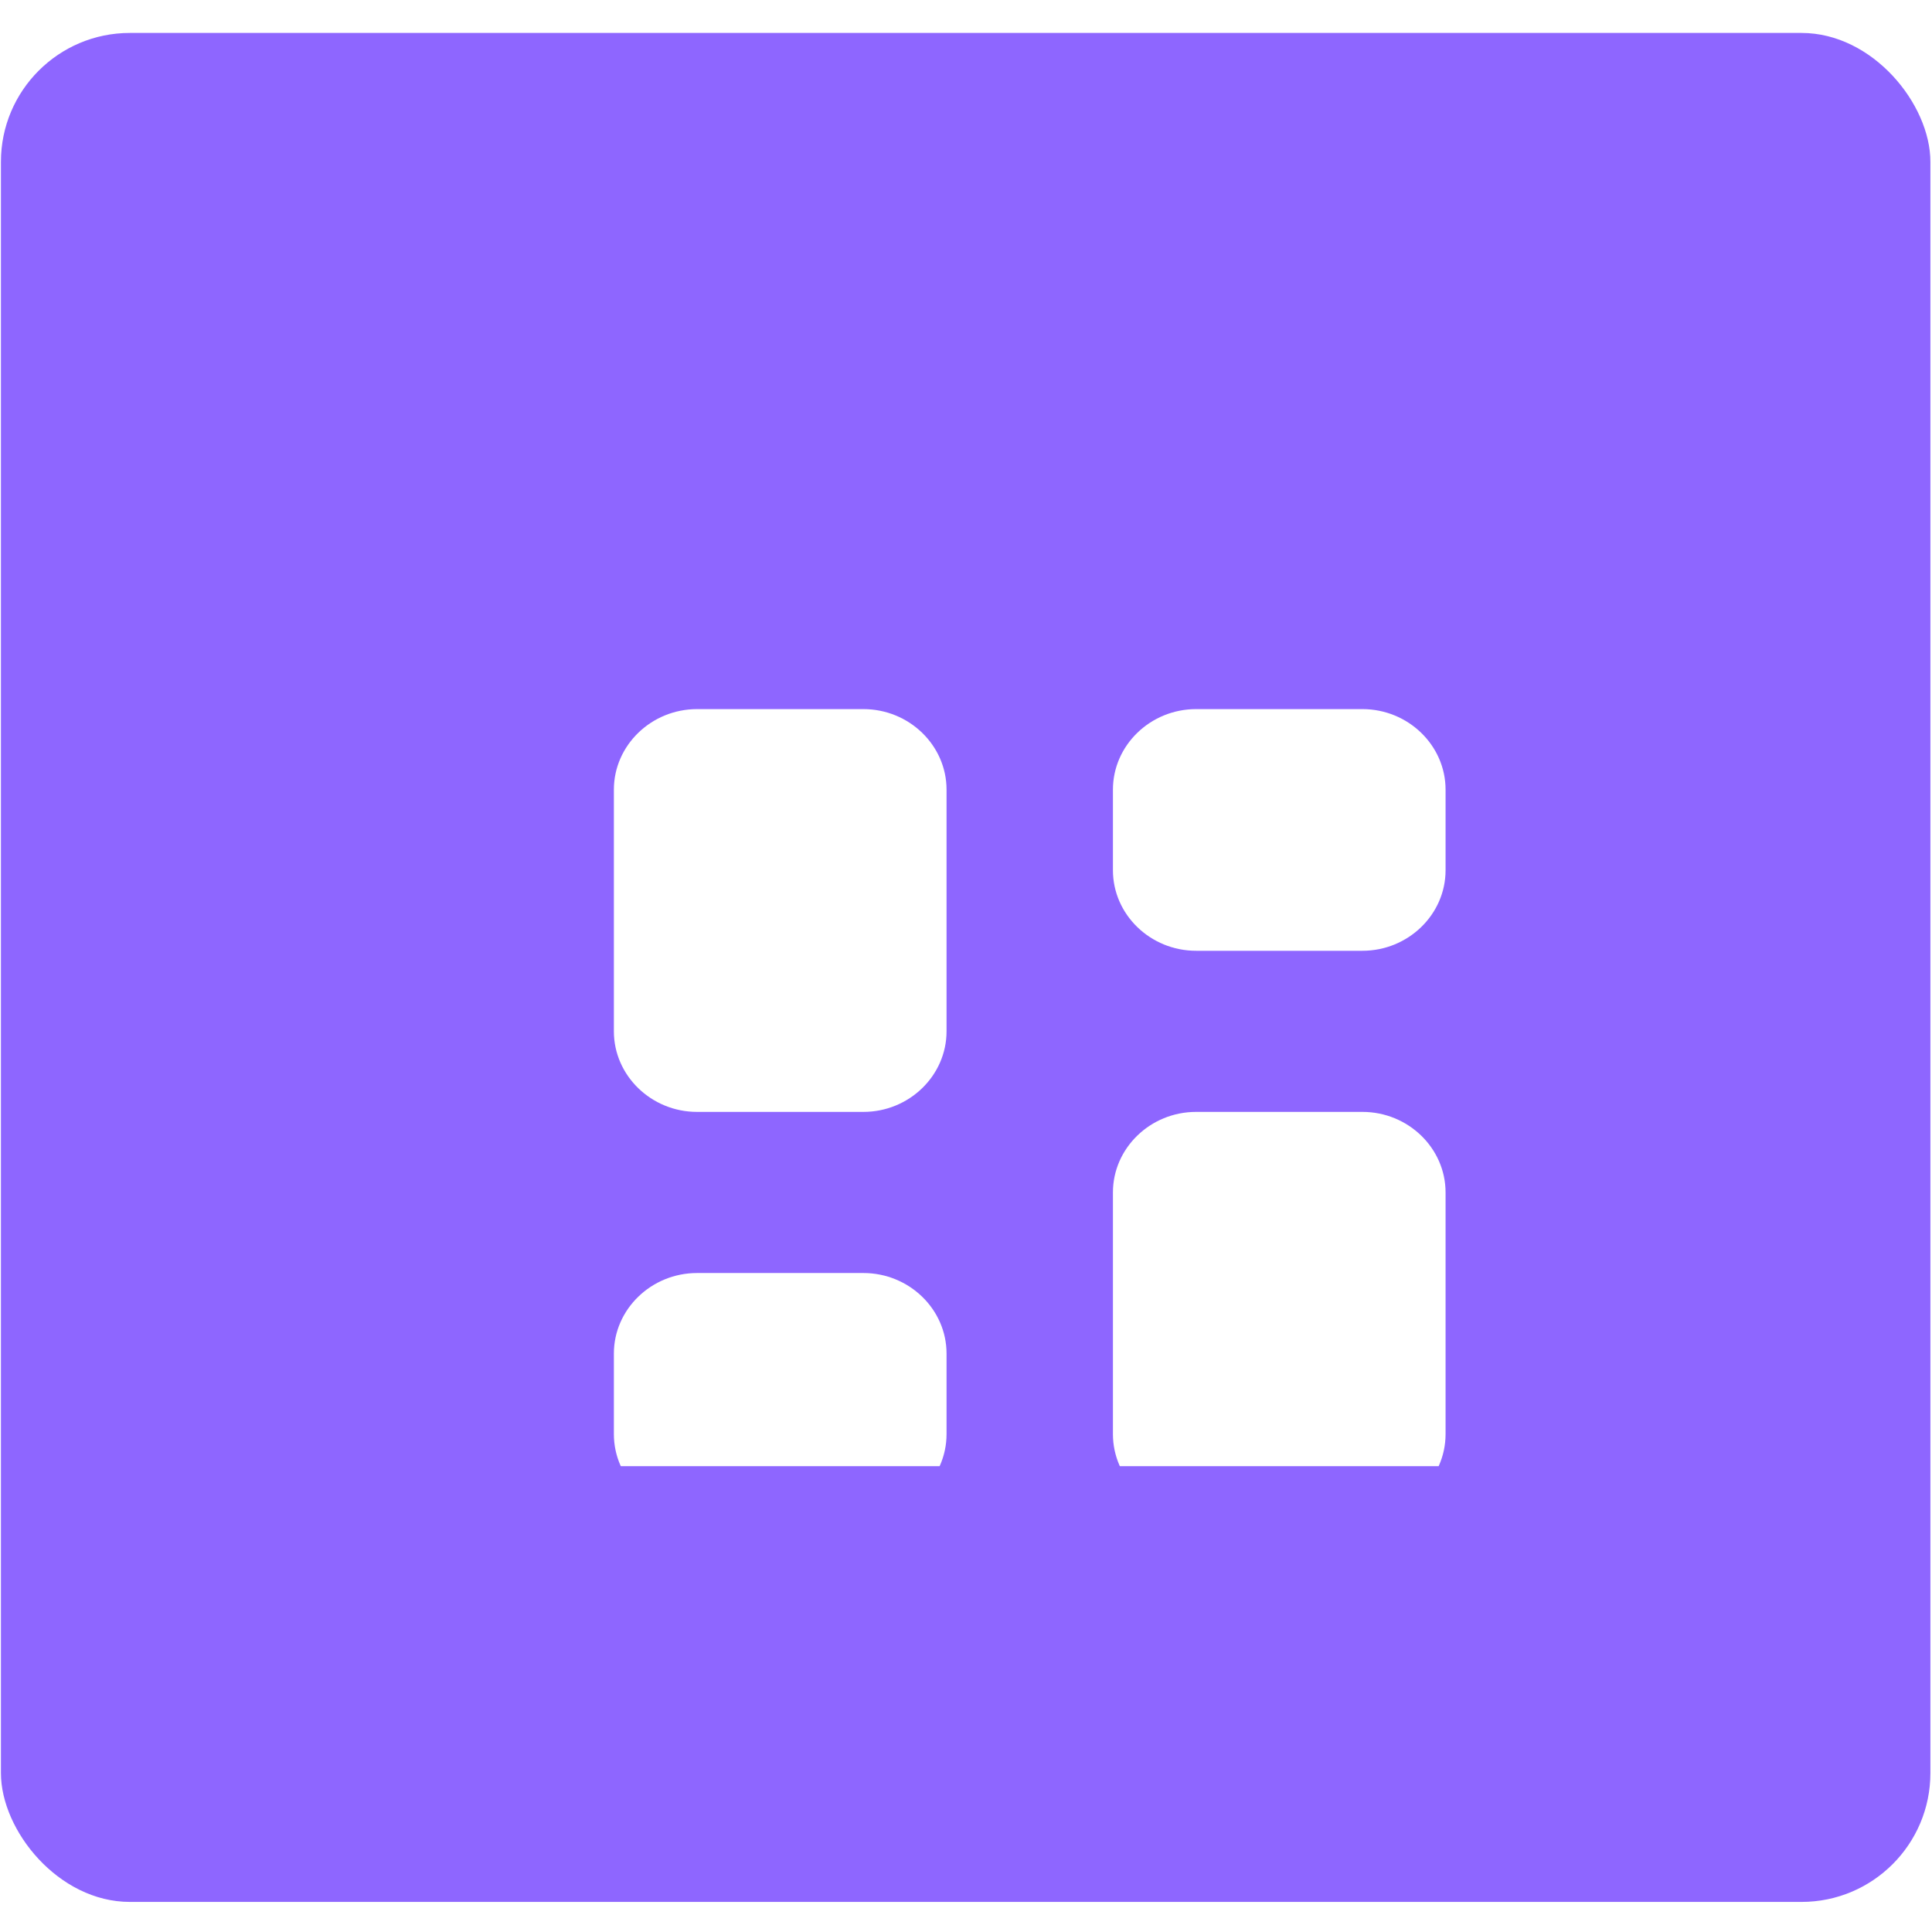
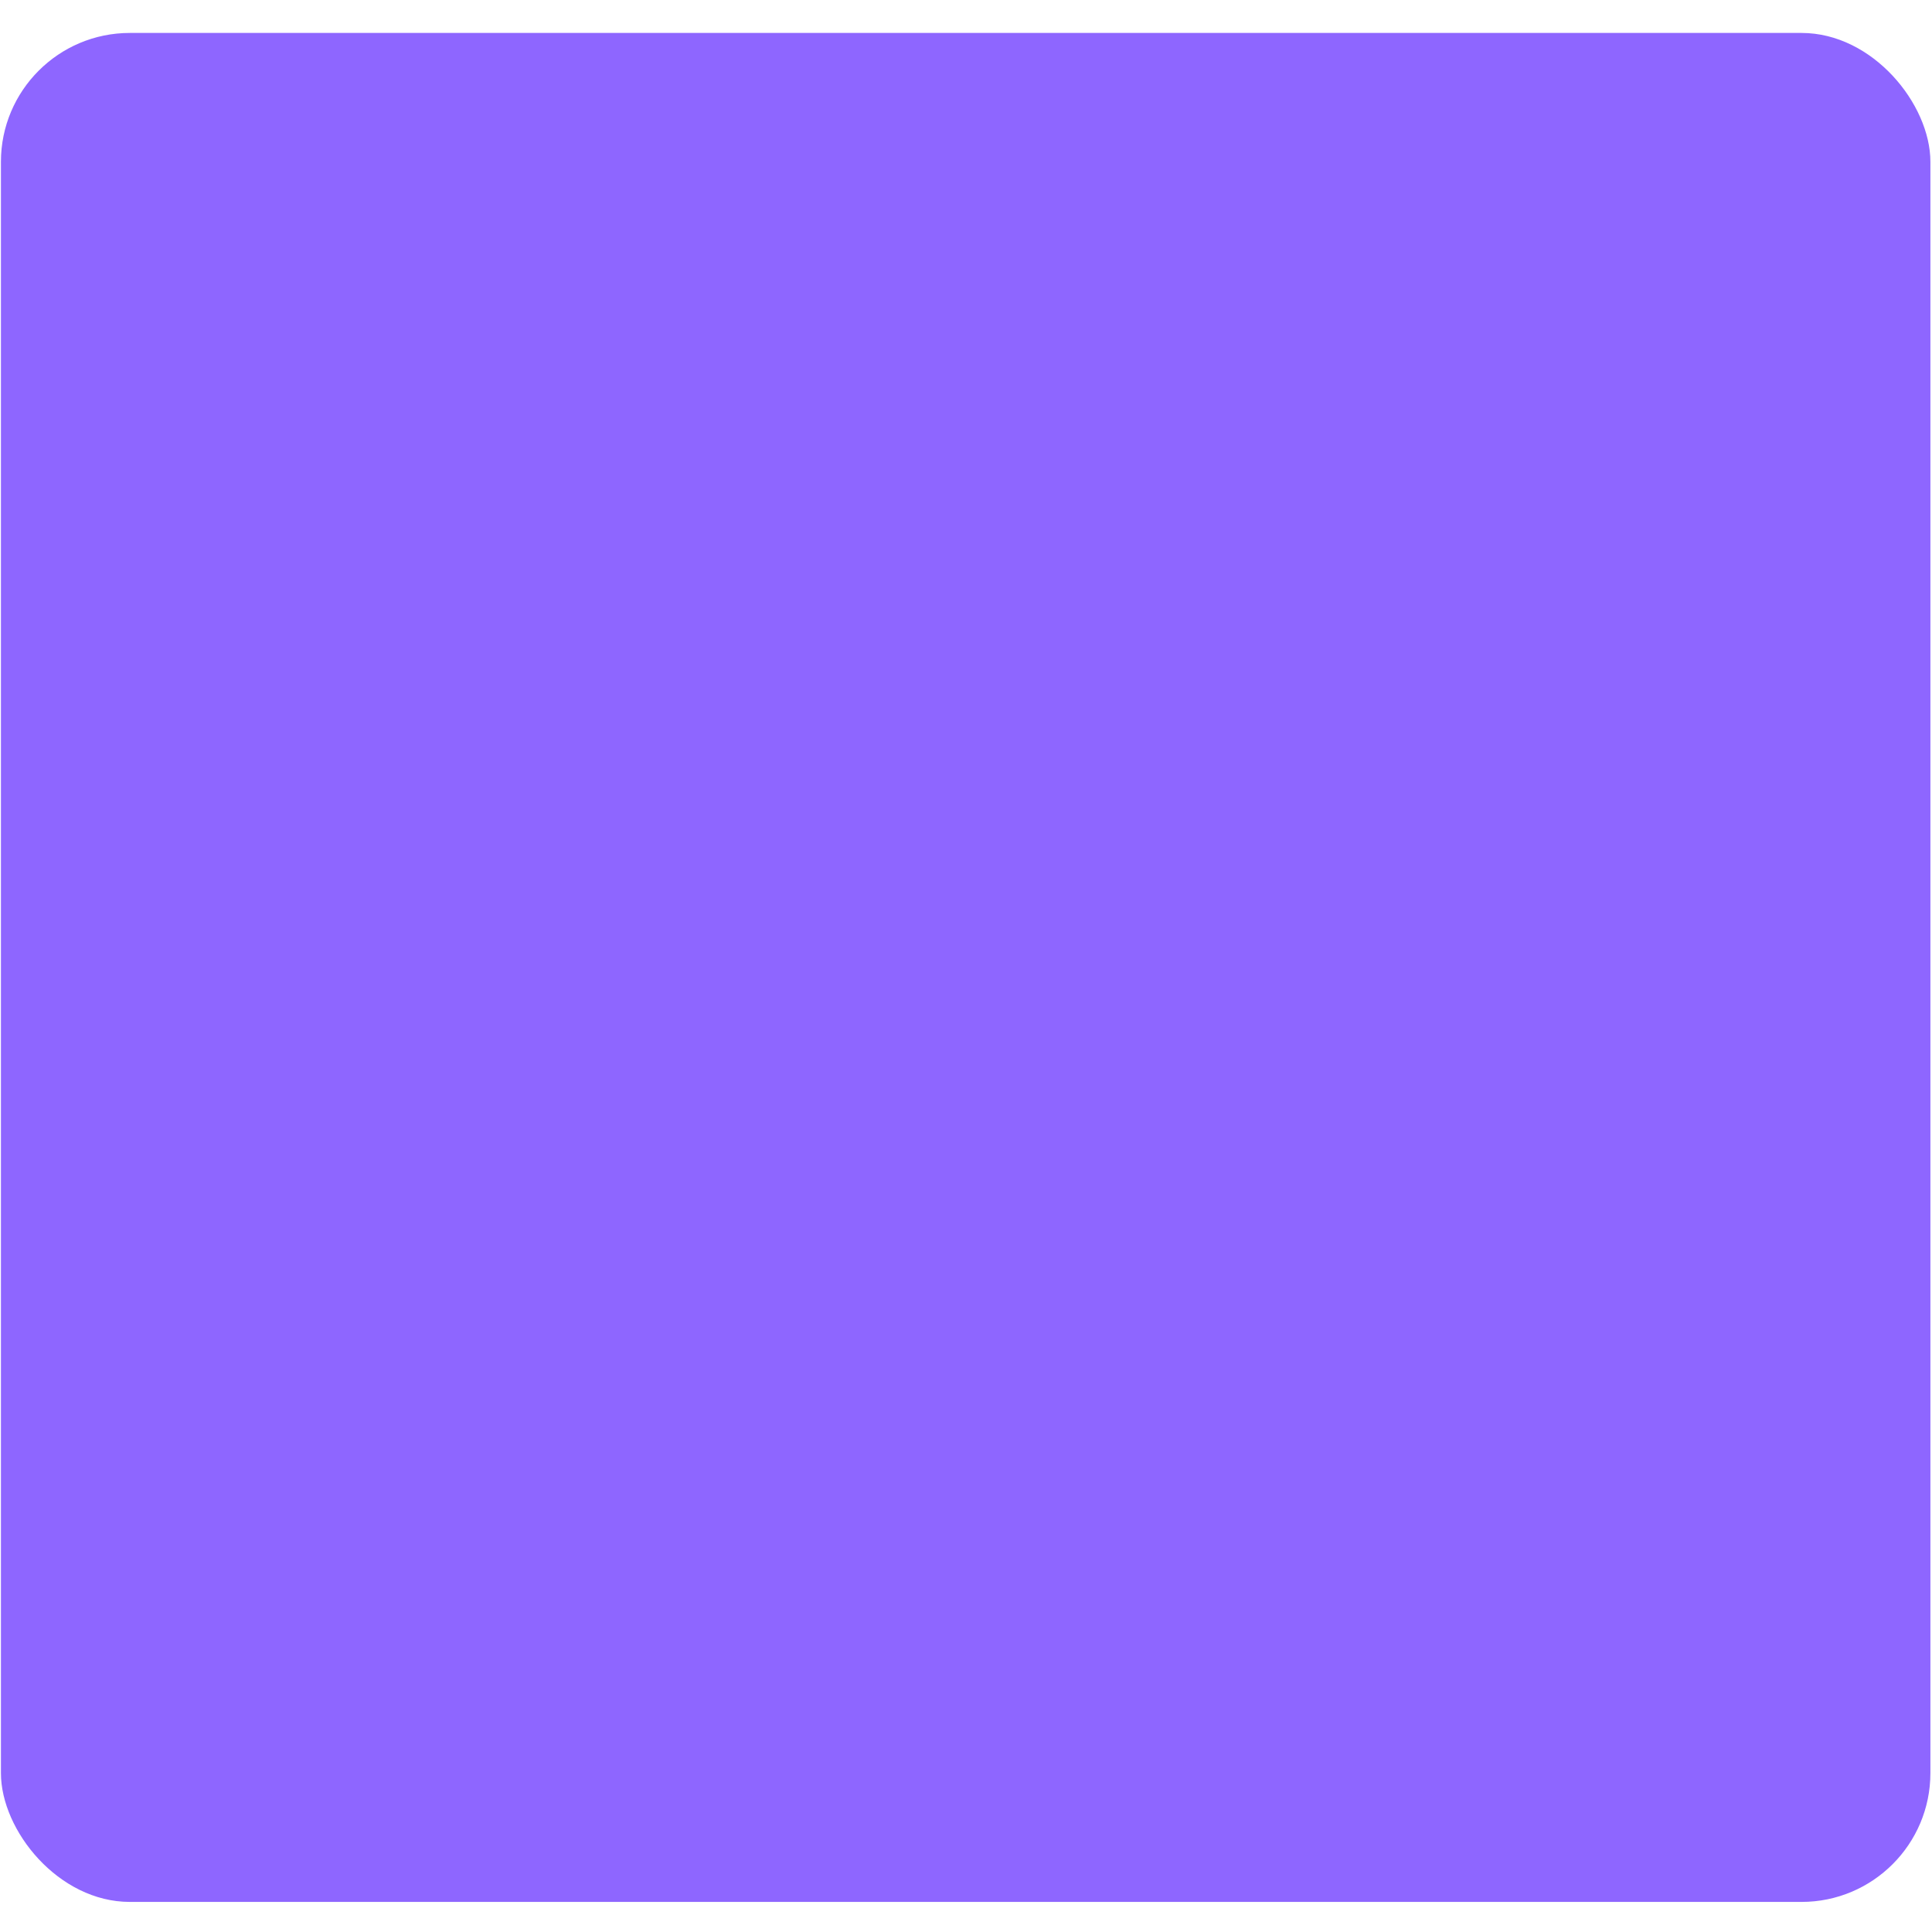
<svg xmlns="http://www.w3.org/2000/svg" width="58" height="58" viewBox="0 0 58 58" fill="none">
  <rect x="0.028" y="0.989" width="57.924" height="56.108" rx="3.869" fill="#8E66FF" />
  <g clip-path="url(#clip0_1_563)">
    <g filter="url(#filter0_d_1_563)">
      <path d="M38.966 29.511H33.972C32.599 29.511 31.476 30.599 31.476 31.929V39.184C31.476 40.515 32.599 41.603 33.972 41.603H38.966C40.339 41.603 41.462 40.515 41.462 39.184V31.929C41.462 30.599 40.339 29.511 38.966 29.511Z" fill="white" />
      <path d="M23.985 17.419H18.991C17.618 17.419 16.494 18.507 16.494 19.837V27.092C16.494 28.422 17.618 29.511 18.991 29.511H23.985C25.358 29.511 26.481 28.422 26.481 27.092V19.837C26.481 18.507 25.358 17.419 23.985 17.419Z" fill="white" />
      <path d="M38.966 17.419H33.972C32.599 17.419 31.476 18.507 31.476 19.837V22.256C31.476 23.586 32.599 24.674 33.972 24.674H38.966C40.339 24.674 41.462 23.586 41.462 22.256V19.837C41.462 18.507 40.339 17.419 38.966 17.419Z" fill="white" />
      <path d="M23.985 34.348H18.991C17.618 34.348 16.494 35.436 16.494 36.766V39.184C16.494 40.515 17.618 41.603 18.991 41.603H23.985C25.358 41.603 26.481 40.515 26.481 39.184V36.766C26.481 35.436 25.358 34.348 23.985 34.348Z" fill="white" />
    </g>
  </g>
  <defs>
    <filter id="filter0_d_1_563" x="14.56" y="17.419" width="32.707" height="31.923" filterUnits="userSpaceOnUse" color-interpolation-filters="sRGB">
      <feFlood flood-opacity="0" result="BackgroundImageFix" />
      <feColorMatrix in="SourceAlpha" type="matrix" values="0 0 0 0 0 0 0 0 0 0 0 0 0 0 0 0 0 0 127 0" result="hardAlpha" />
      <feOffset dx="1.935" dy="3.869" />
      <feGaussianBlur stdDeviation="1.935" />
      <feColorMatrix type="matrix" values="0 0 0 0 0.271 0 0 0 0 0.345 0 0 0 0 0.502 0 0 0 0.2 0" />
      <feBlend mode="normal" in2="BackgroundImageFix" result="effect1_dropShadow_1_563" />
      <feBlend mode="normal" in="SourceGraphic" in2="effect1_dropShadow_1_563" result="shape" />
    </filter>
    <clipPath id="clip0_1_563">
-       <rect width="29.961" height="29.021" fill="white" transform="translate(13.999 15)" />
-     </clipPath>
+       </clipPath>
  </defs>
</svg>